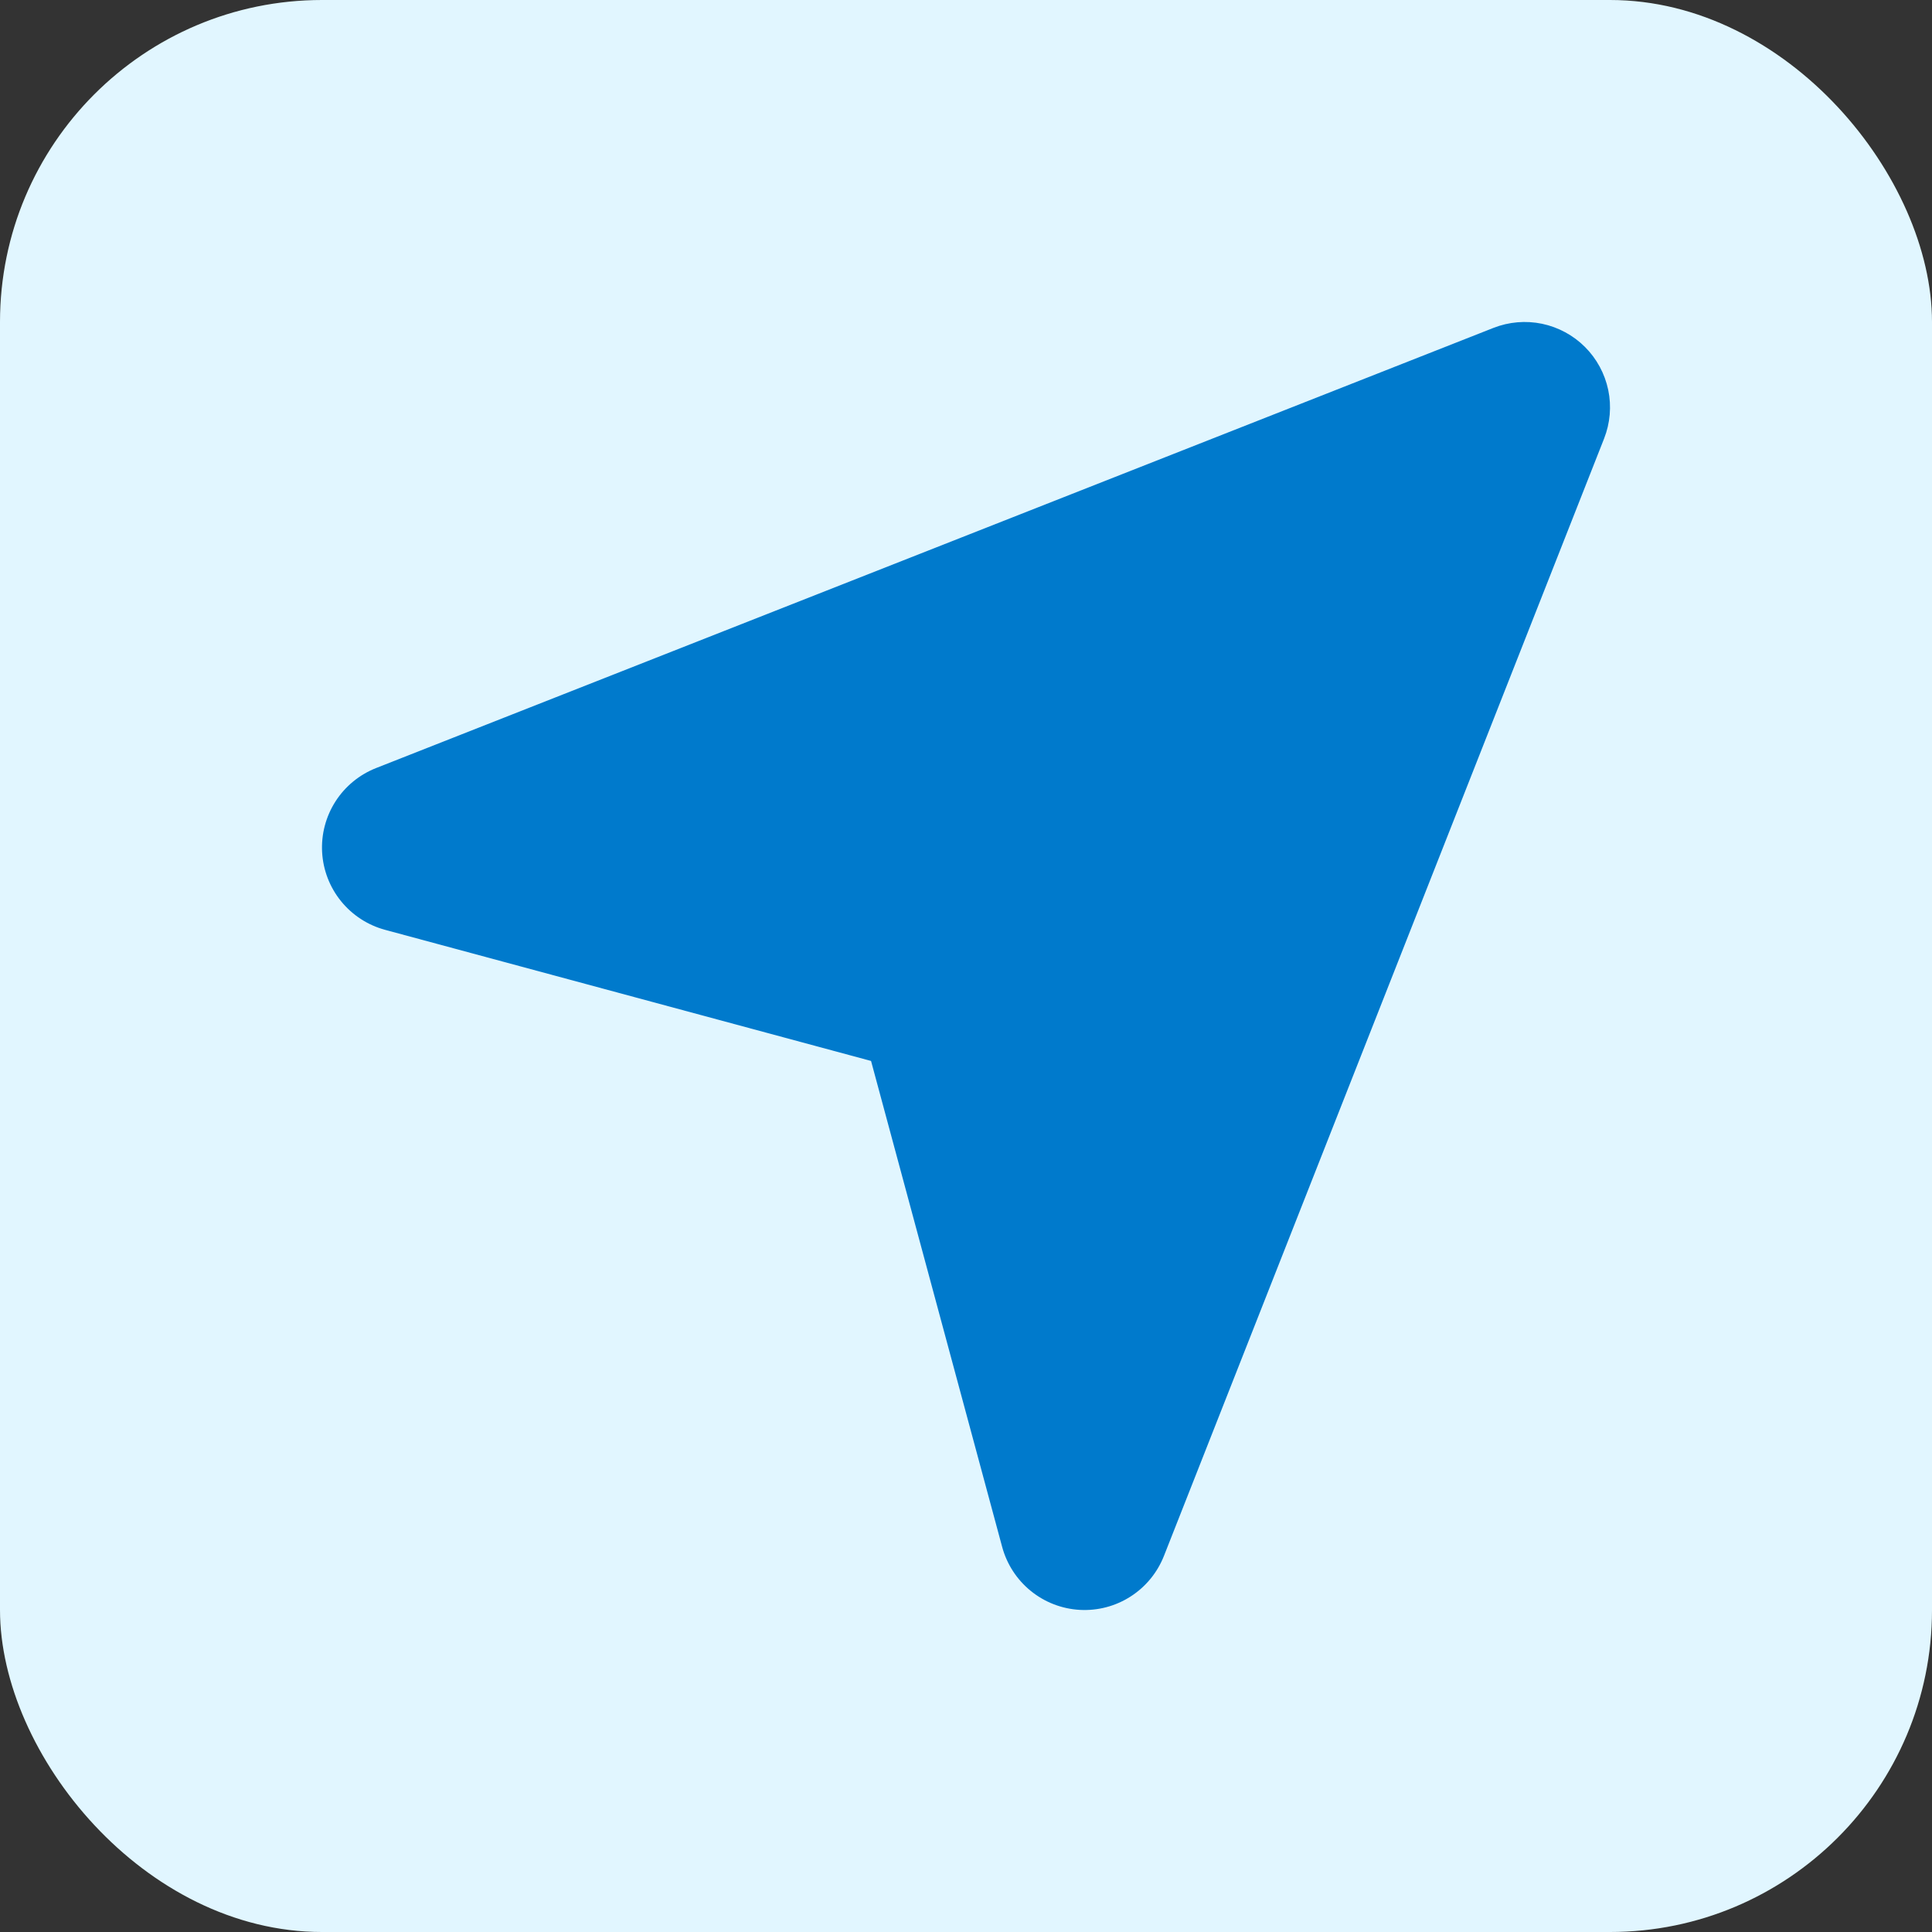
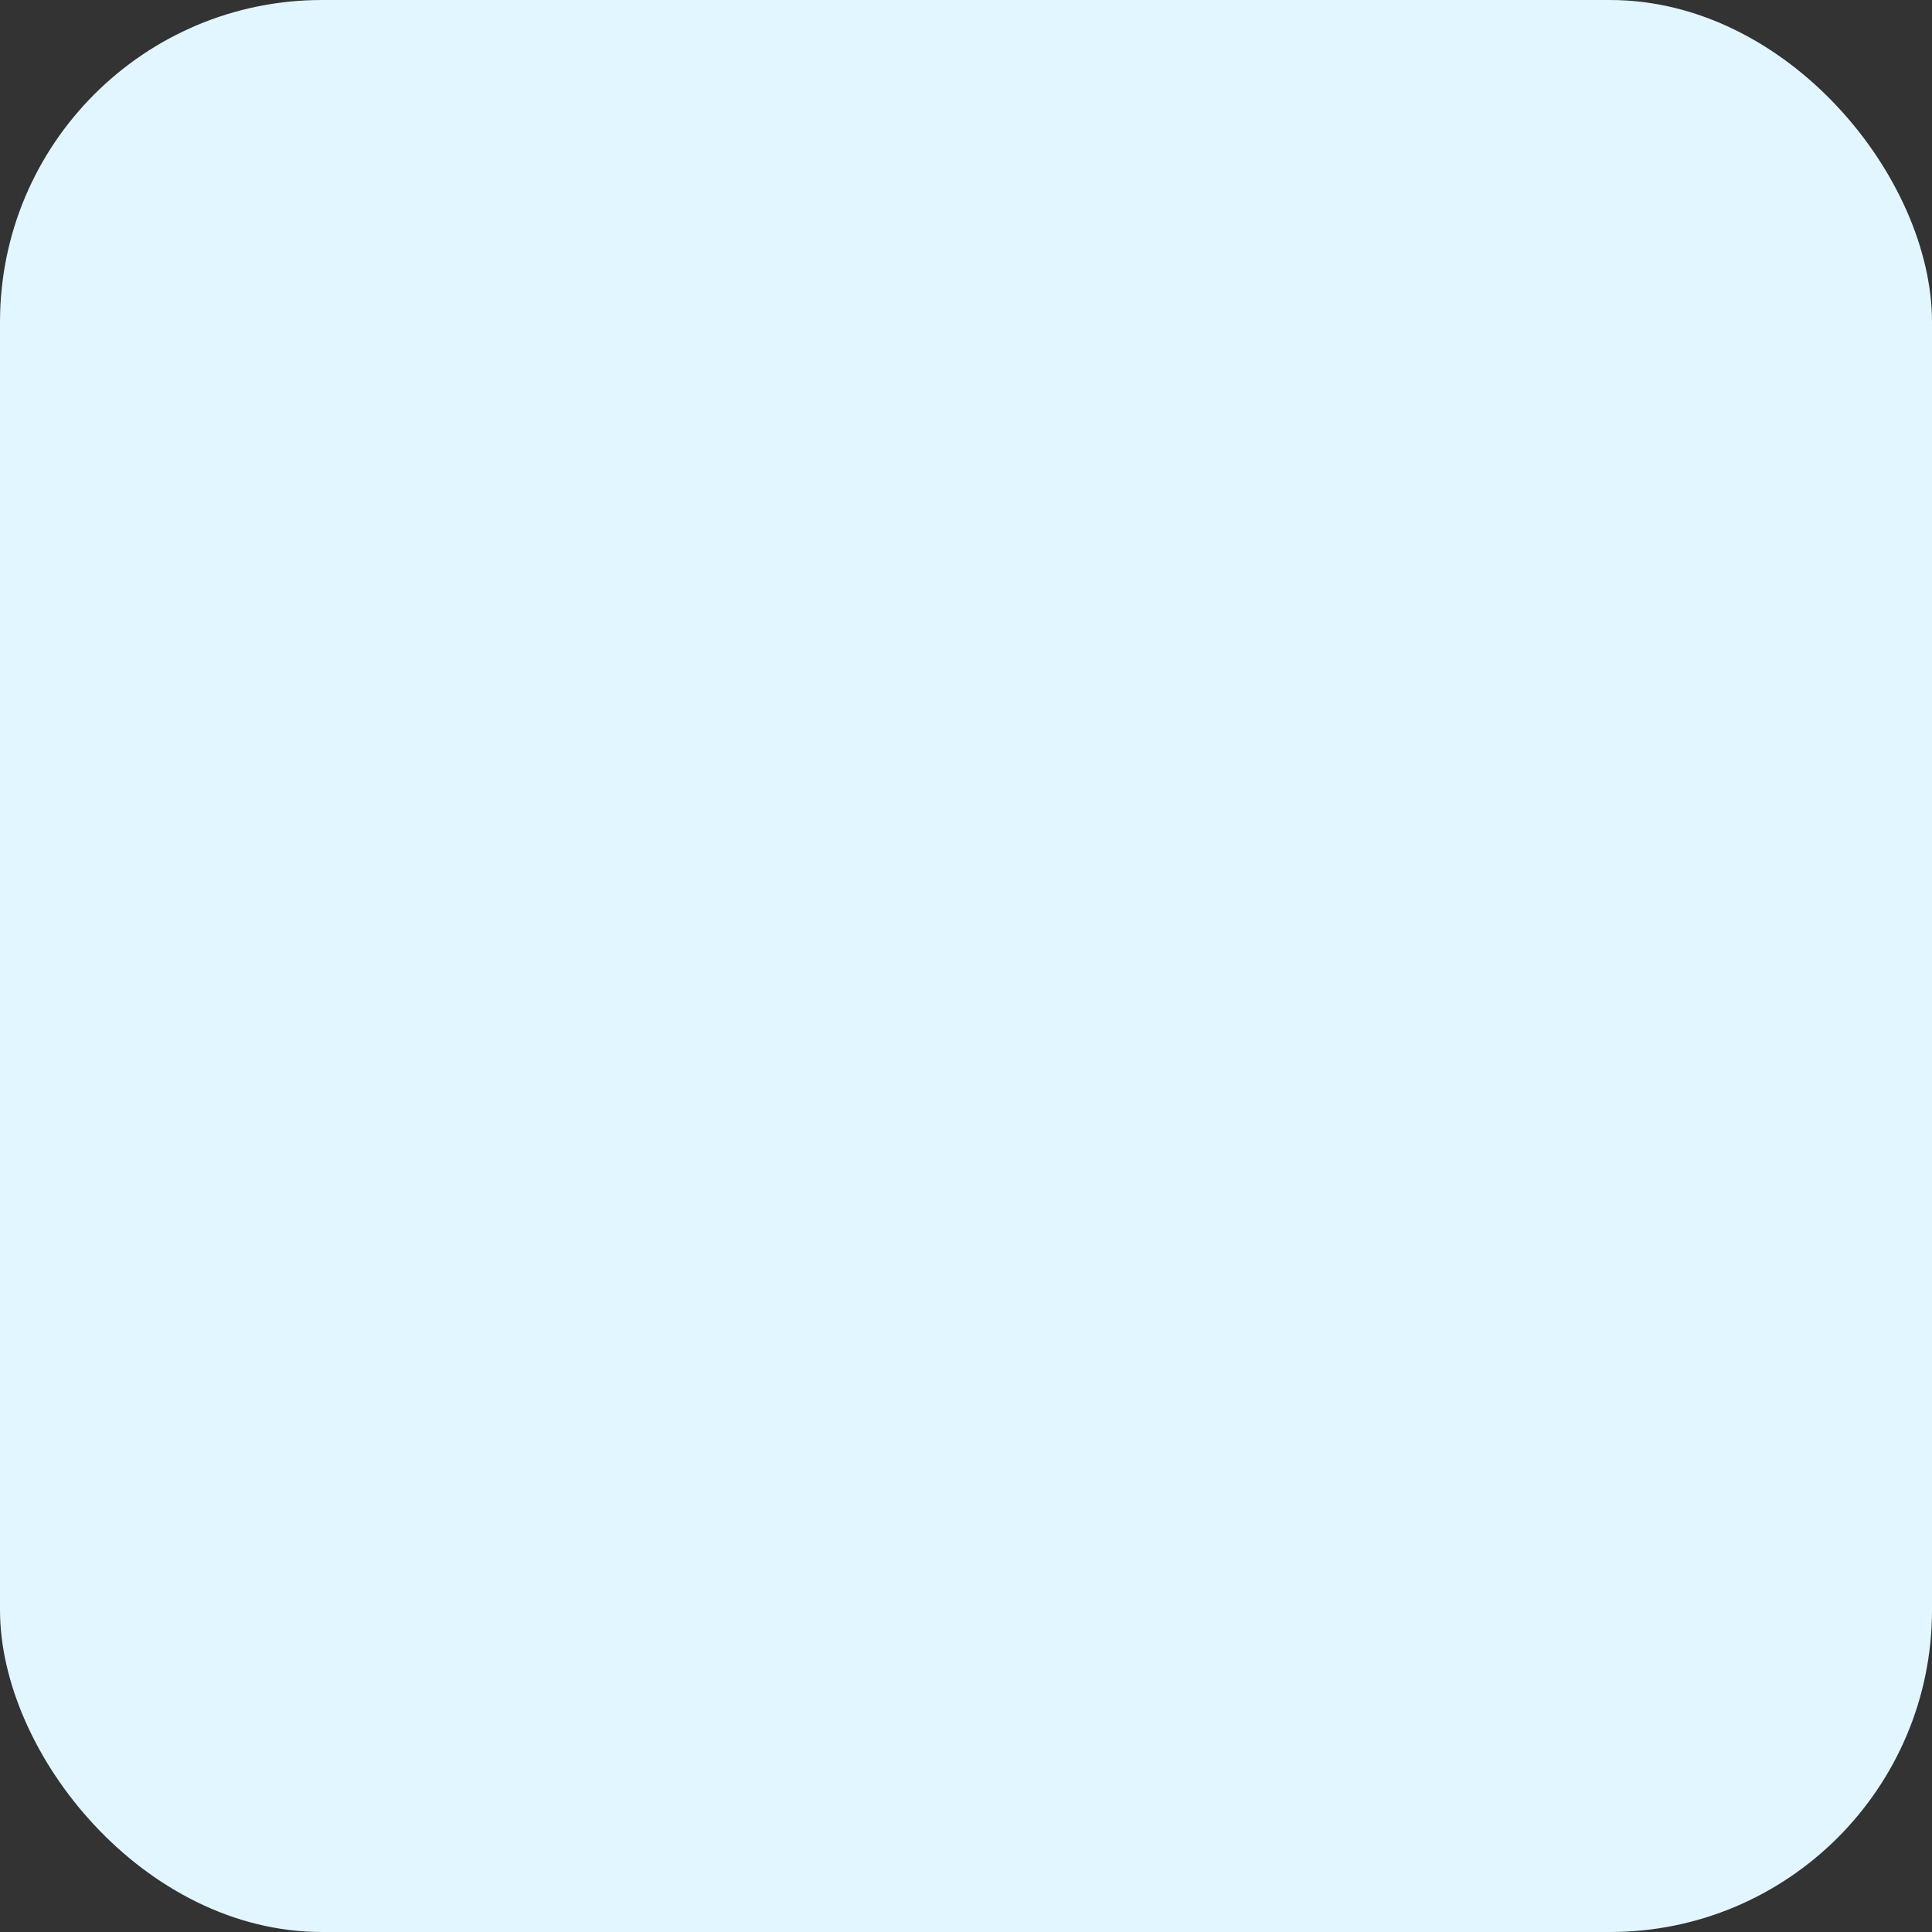
<svg xmlns="http://www.w3.org/2000/svg" width="48" height="48" viewBox="0 0 48 48" fill="none">
  <rect x="0" y="0" width="48" height="48" fill="#333333" stroke="none" />
  <g id="Icon Shapes">
    <rect width="48" height="48" rx="8" fill="#E1F6FF" />
    <g id="gps">
-       <path id="Vector" fill-rule="evenodd" clip-rule="evenodd" d="M39.853 10.897L28.918 38.656C28.754 39.071 28.465 39.424 28.089 39.665C27.714 39.906 27.272 40.022 26.827 39.997C26.381 39.972 25.955 39.807 25.609 39.526C25.263 39.245 25.014 38.862 24.898 38.431L21.641 26.359L9.569 23.102C9.138 22.986 8.755 22.737 8.474 22.391C8.193 22.045 8.028 21.619 8.003 21.173C7.978 20.728 8.095 20.286 8.335 19.911C8.576 19.535 8.929 19.246 9.344 19.082L37.103 8.147C37.487 7.996 37.907 7.96 38.312 8.044C38.716 8.129 39.087 8.329 39.379 8.621C39.671 8.913 39.871 9.284 39.956 9.688C40.04 10.093 40.004 10.513 39.853 10.897Z" fill="#007ACC" />
-     </g>
+       </g>
  </g>
</svg>